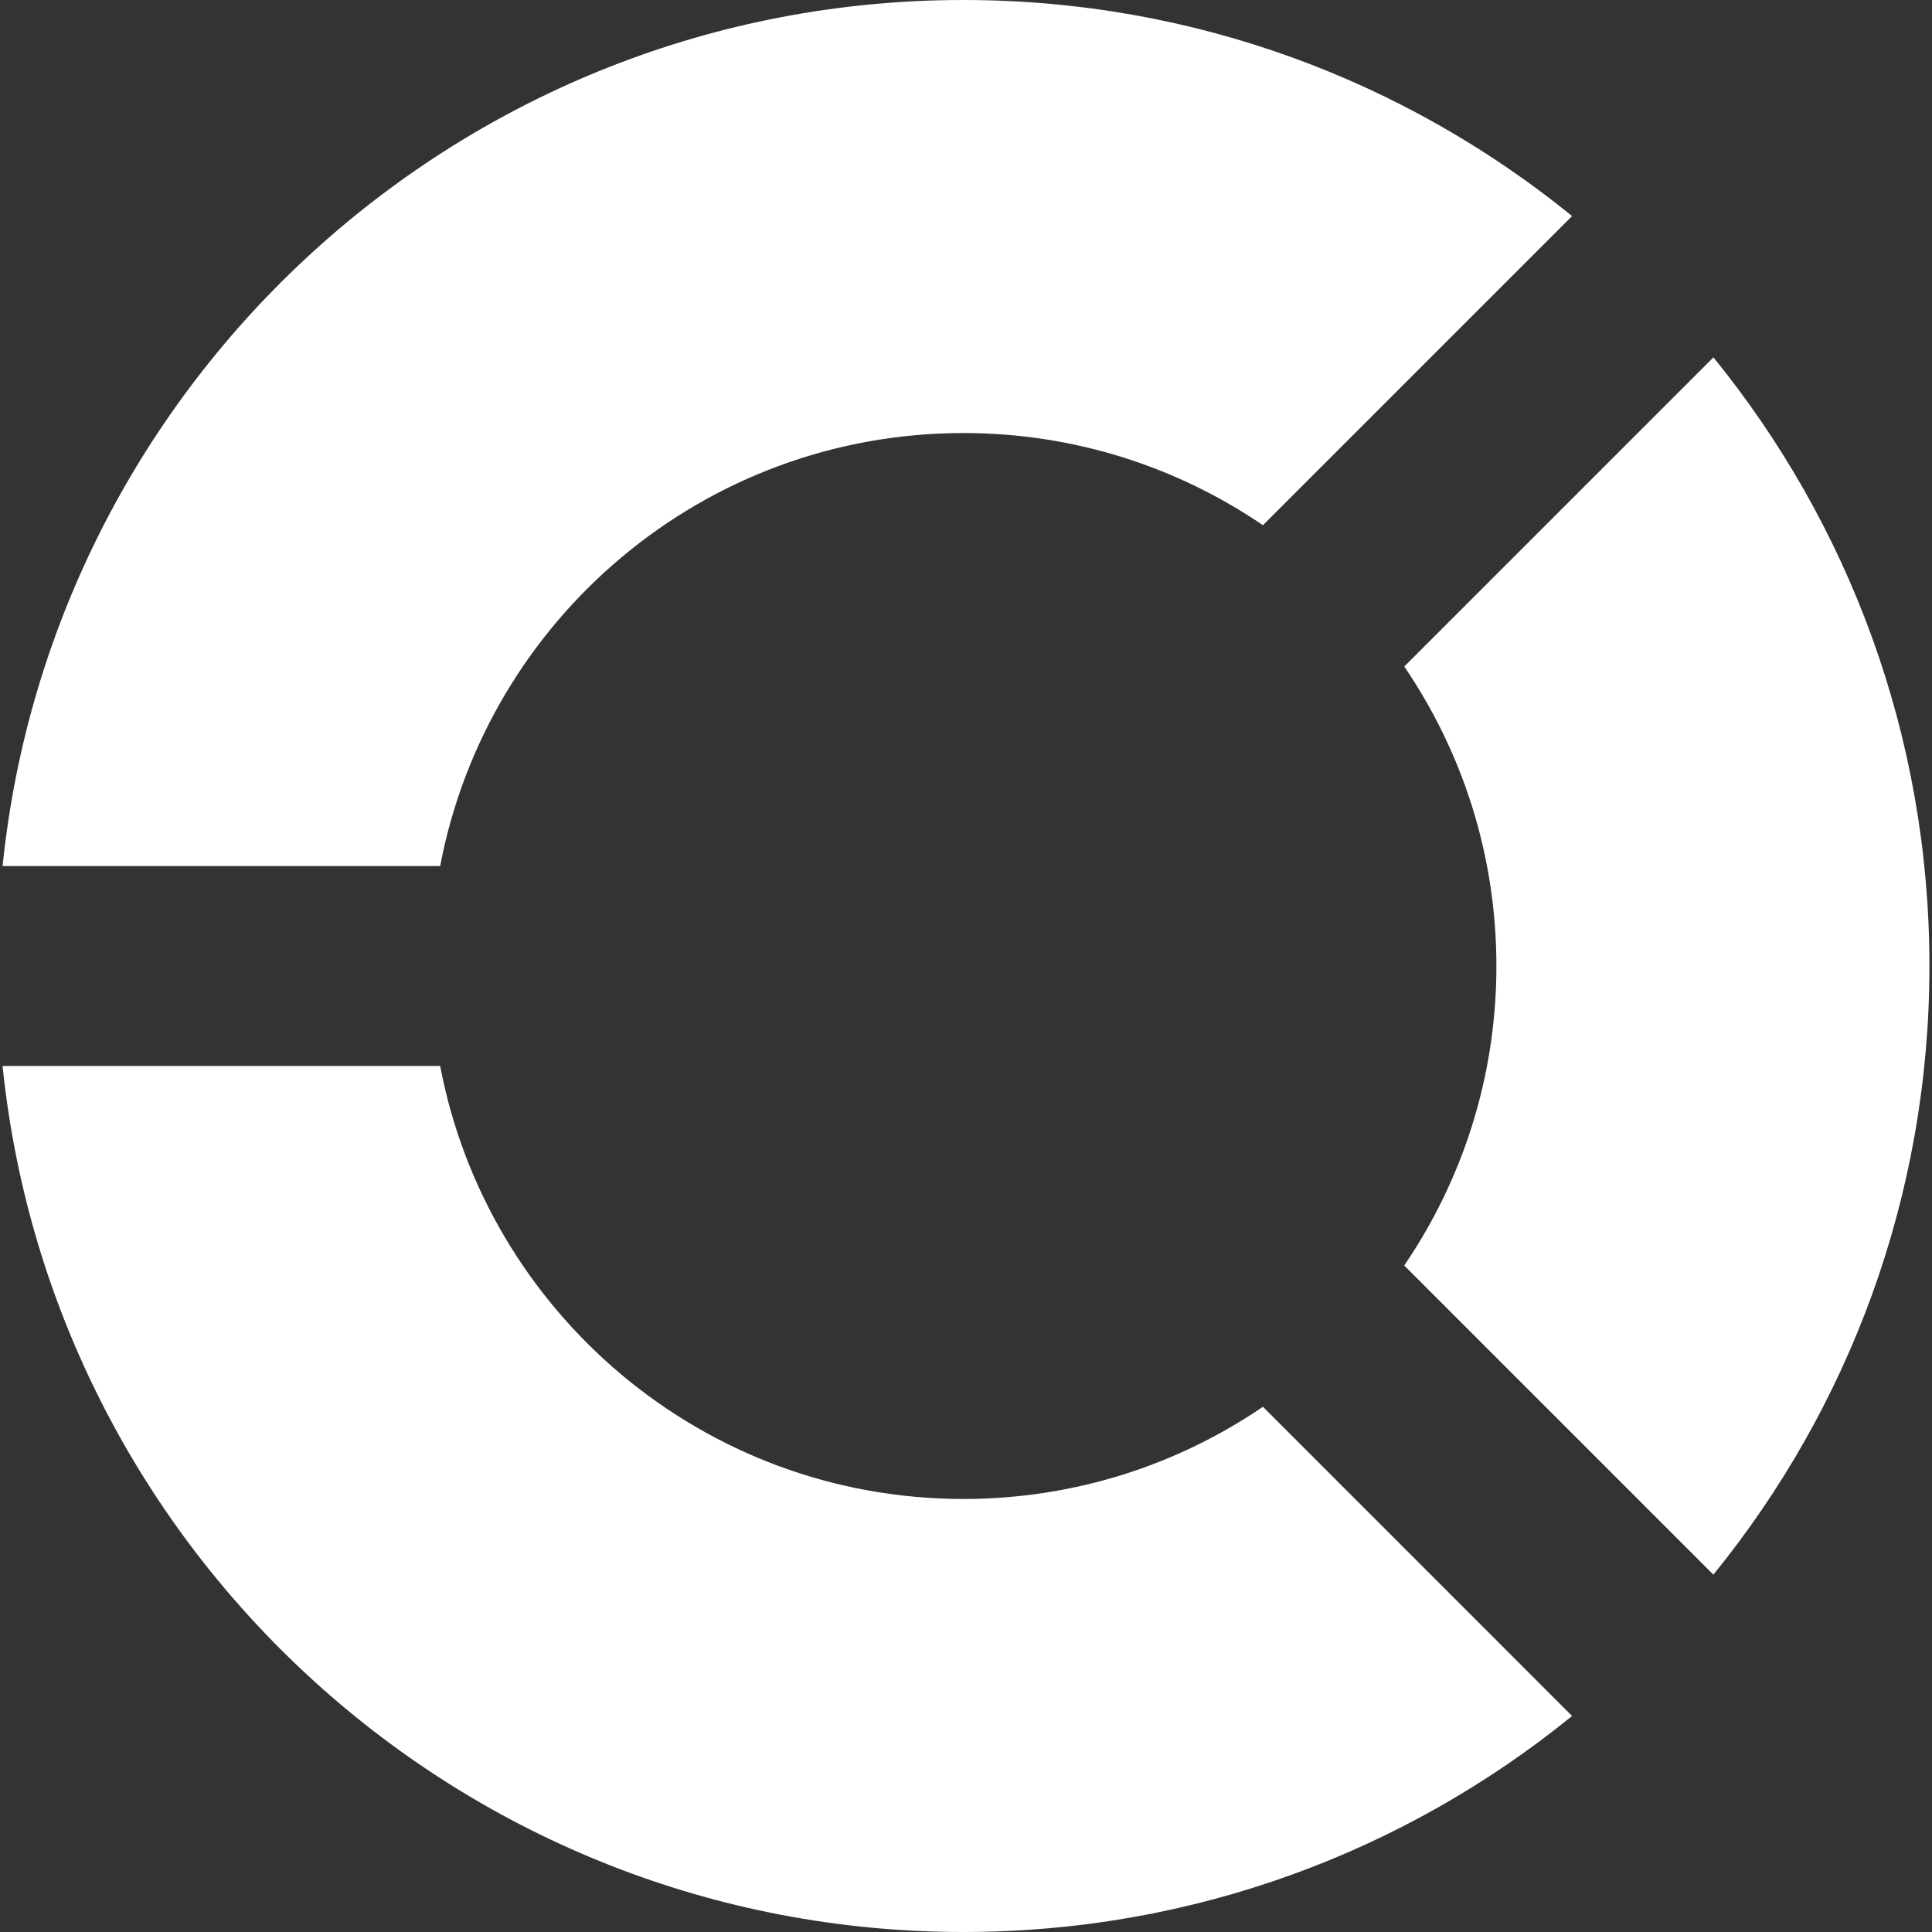
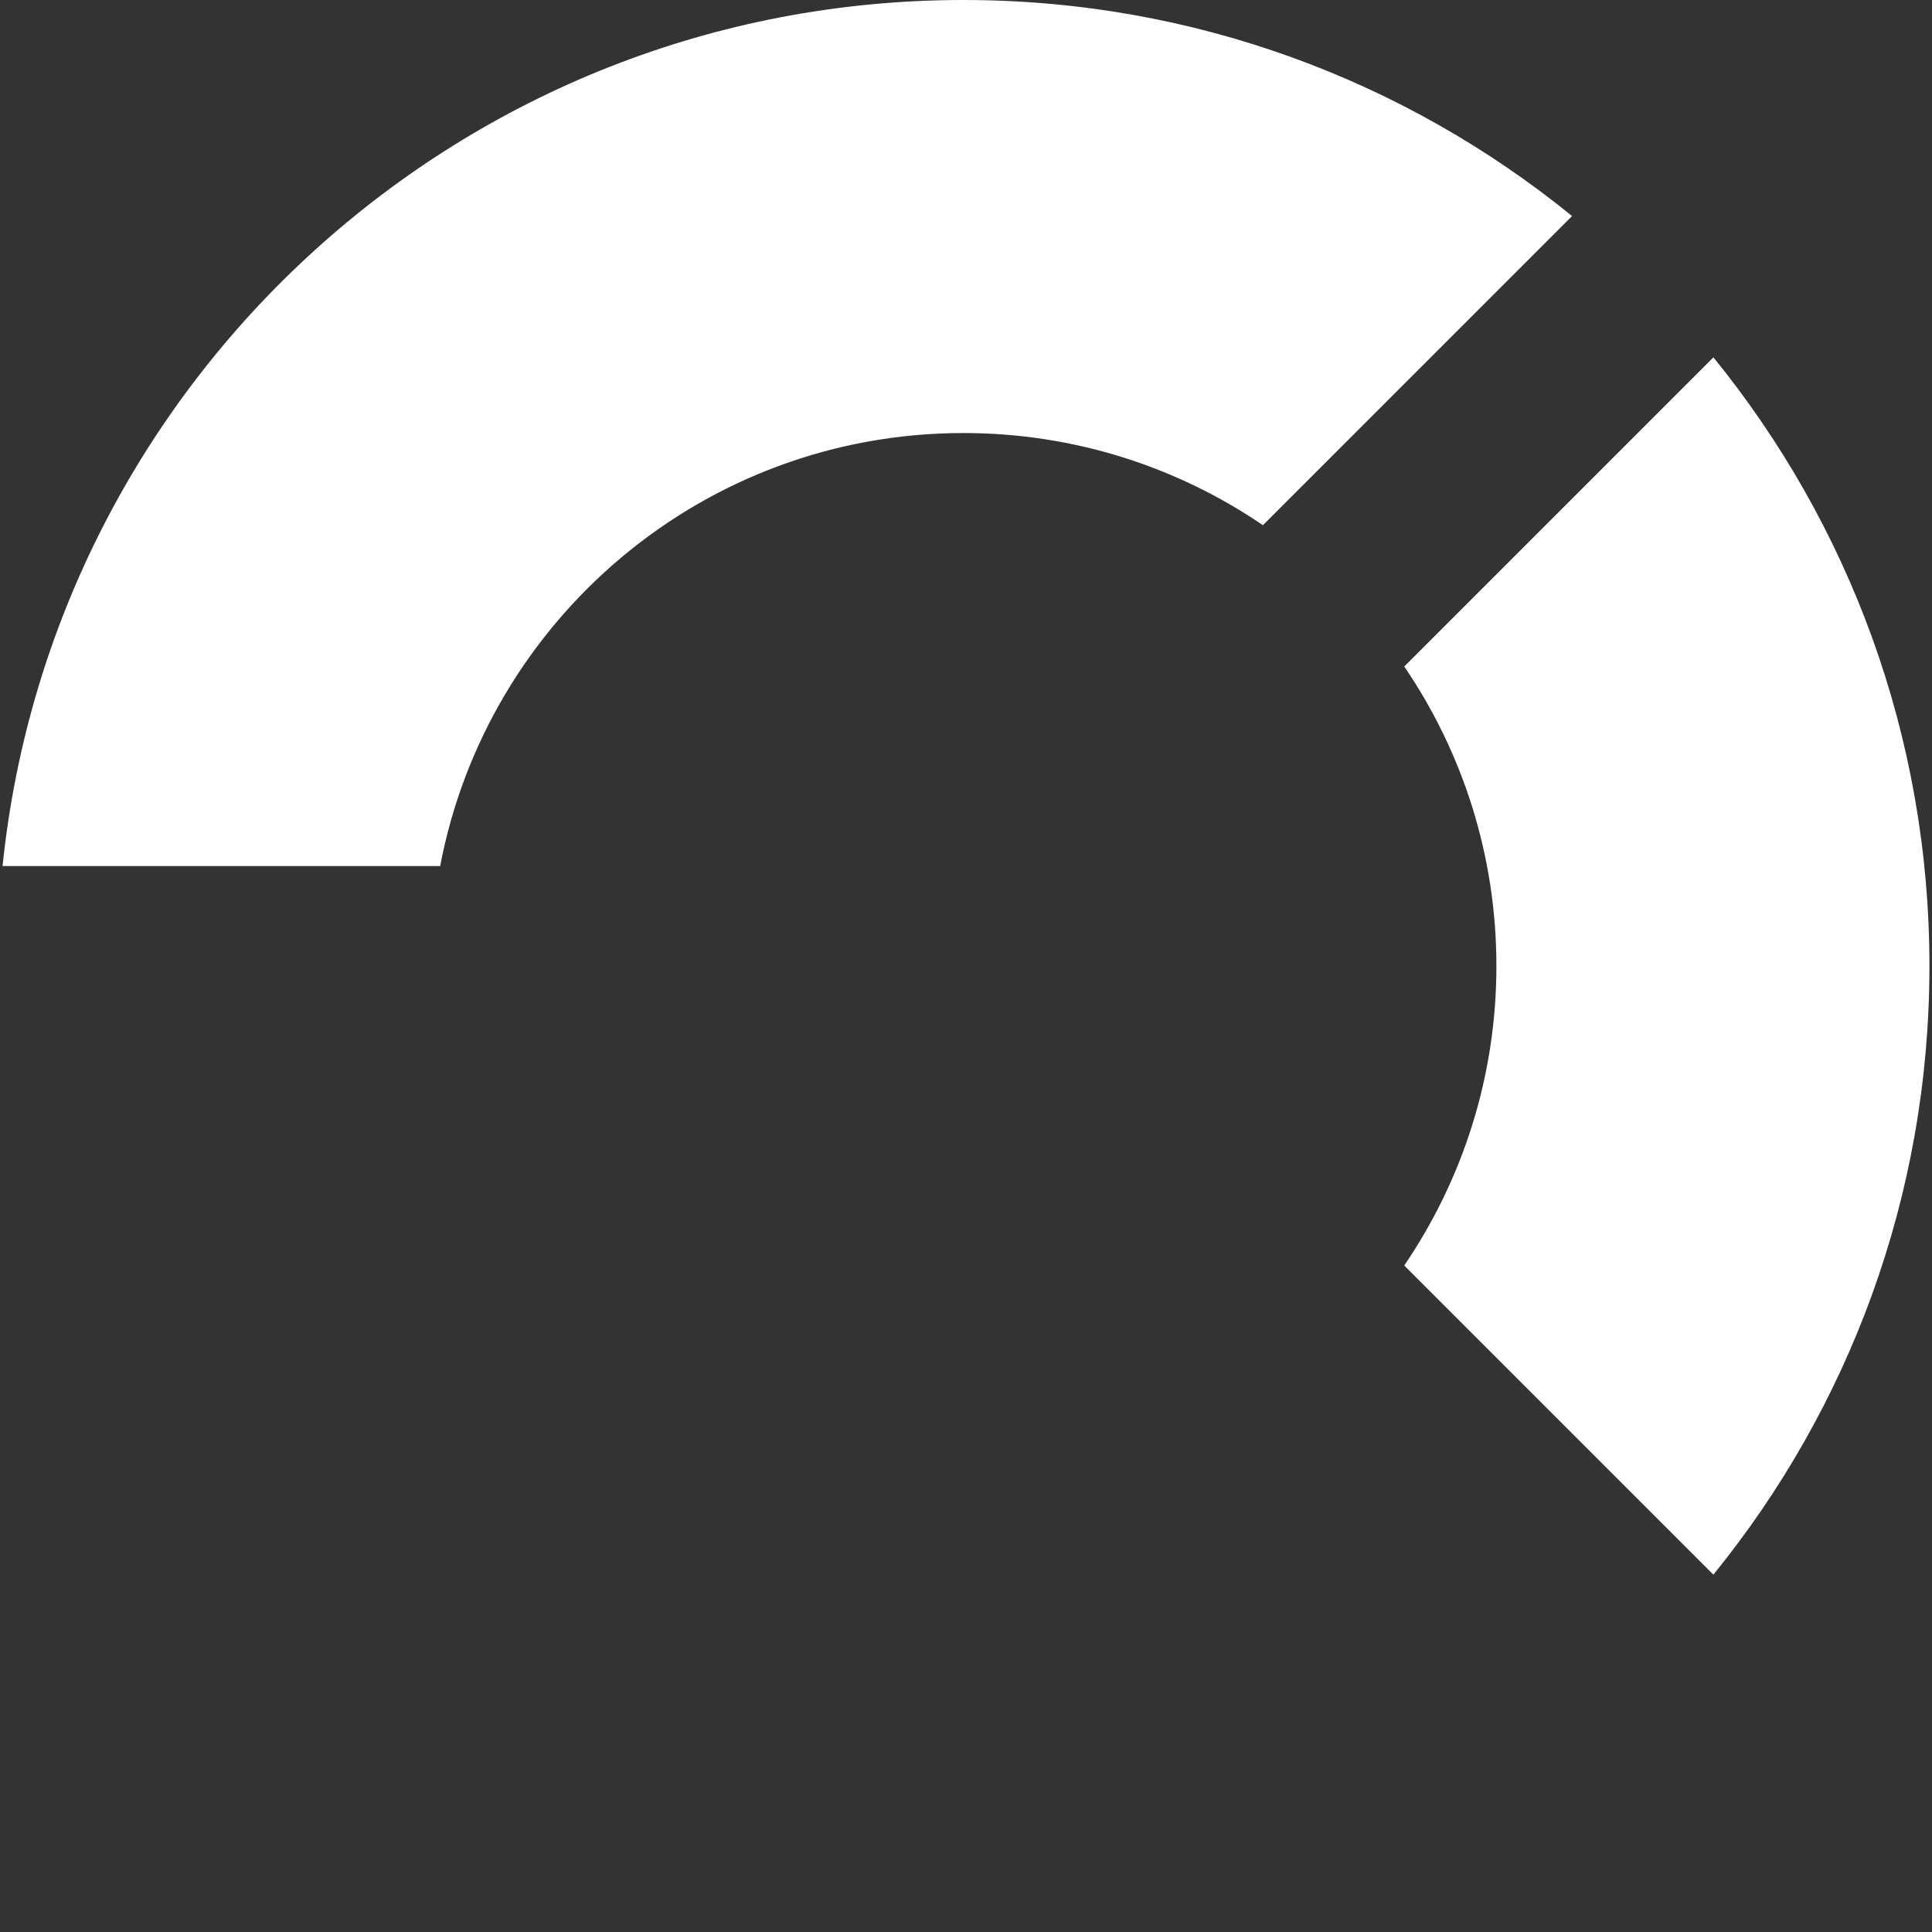
<svg xmlns="http://www.w3.org/2000/svg" version="1.1" id="Capa_1" x="0px" y="0px" viewBox="0 0 58 58" style="enable-background:new 0 0 58 58;" xml:space="preserve" width="512px" height="512px" class="">
  <rect x="0" y="0" width="58" height="58" fill="#333333" stroke="none" />
  <g>
    <g>
      <path style="fill:#FFFFFF" d="M44.923,29c0,3.334-1.022,6.428-2.767,8.991l9.281,9.281C55.49,42.285,57.923,35.927,57.923,29   s-2.432-13.285-6.485-18.272l-9.281,9.281C43.901,22.572,44.923,25.666,44.923,29z" data-original="#4FBA6F" class="active-path" data-old_color="#4FBA6F" />
-       <path style="fill:#FFFFFF" d="M37.914,42.233C35.351,43.978,32.257,45,28.923,45c-7.81,0-14.304-5.599-15.709-13H0.077   C1.578,46.606,13.92,58,28.923,58c6.928,0,13.285-2.432,18.272-6.485L37.914,42.233z" data-original="#48A0DC" class="" data-old_color="#48A0DC" />
      <path style="fill:#FFFFFF" d="M13.214,26c1.405-7.401,7.899-13,15.709-13c3.334,0,6.428,1.022,8.991,2.767l9.281-9.281   C42.208,2.432,35.85,0,28.923,0C13.92,0,1.578,11.393,0.077,26H13.214z" data-original="#556080" class="" data-old_color="#556080" />
    </g>
  </g>
</svg>